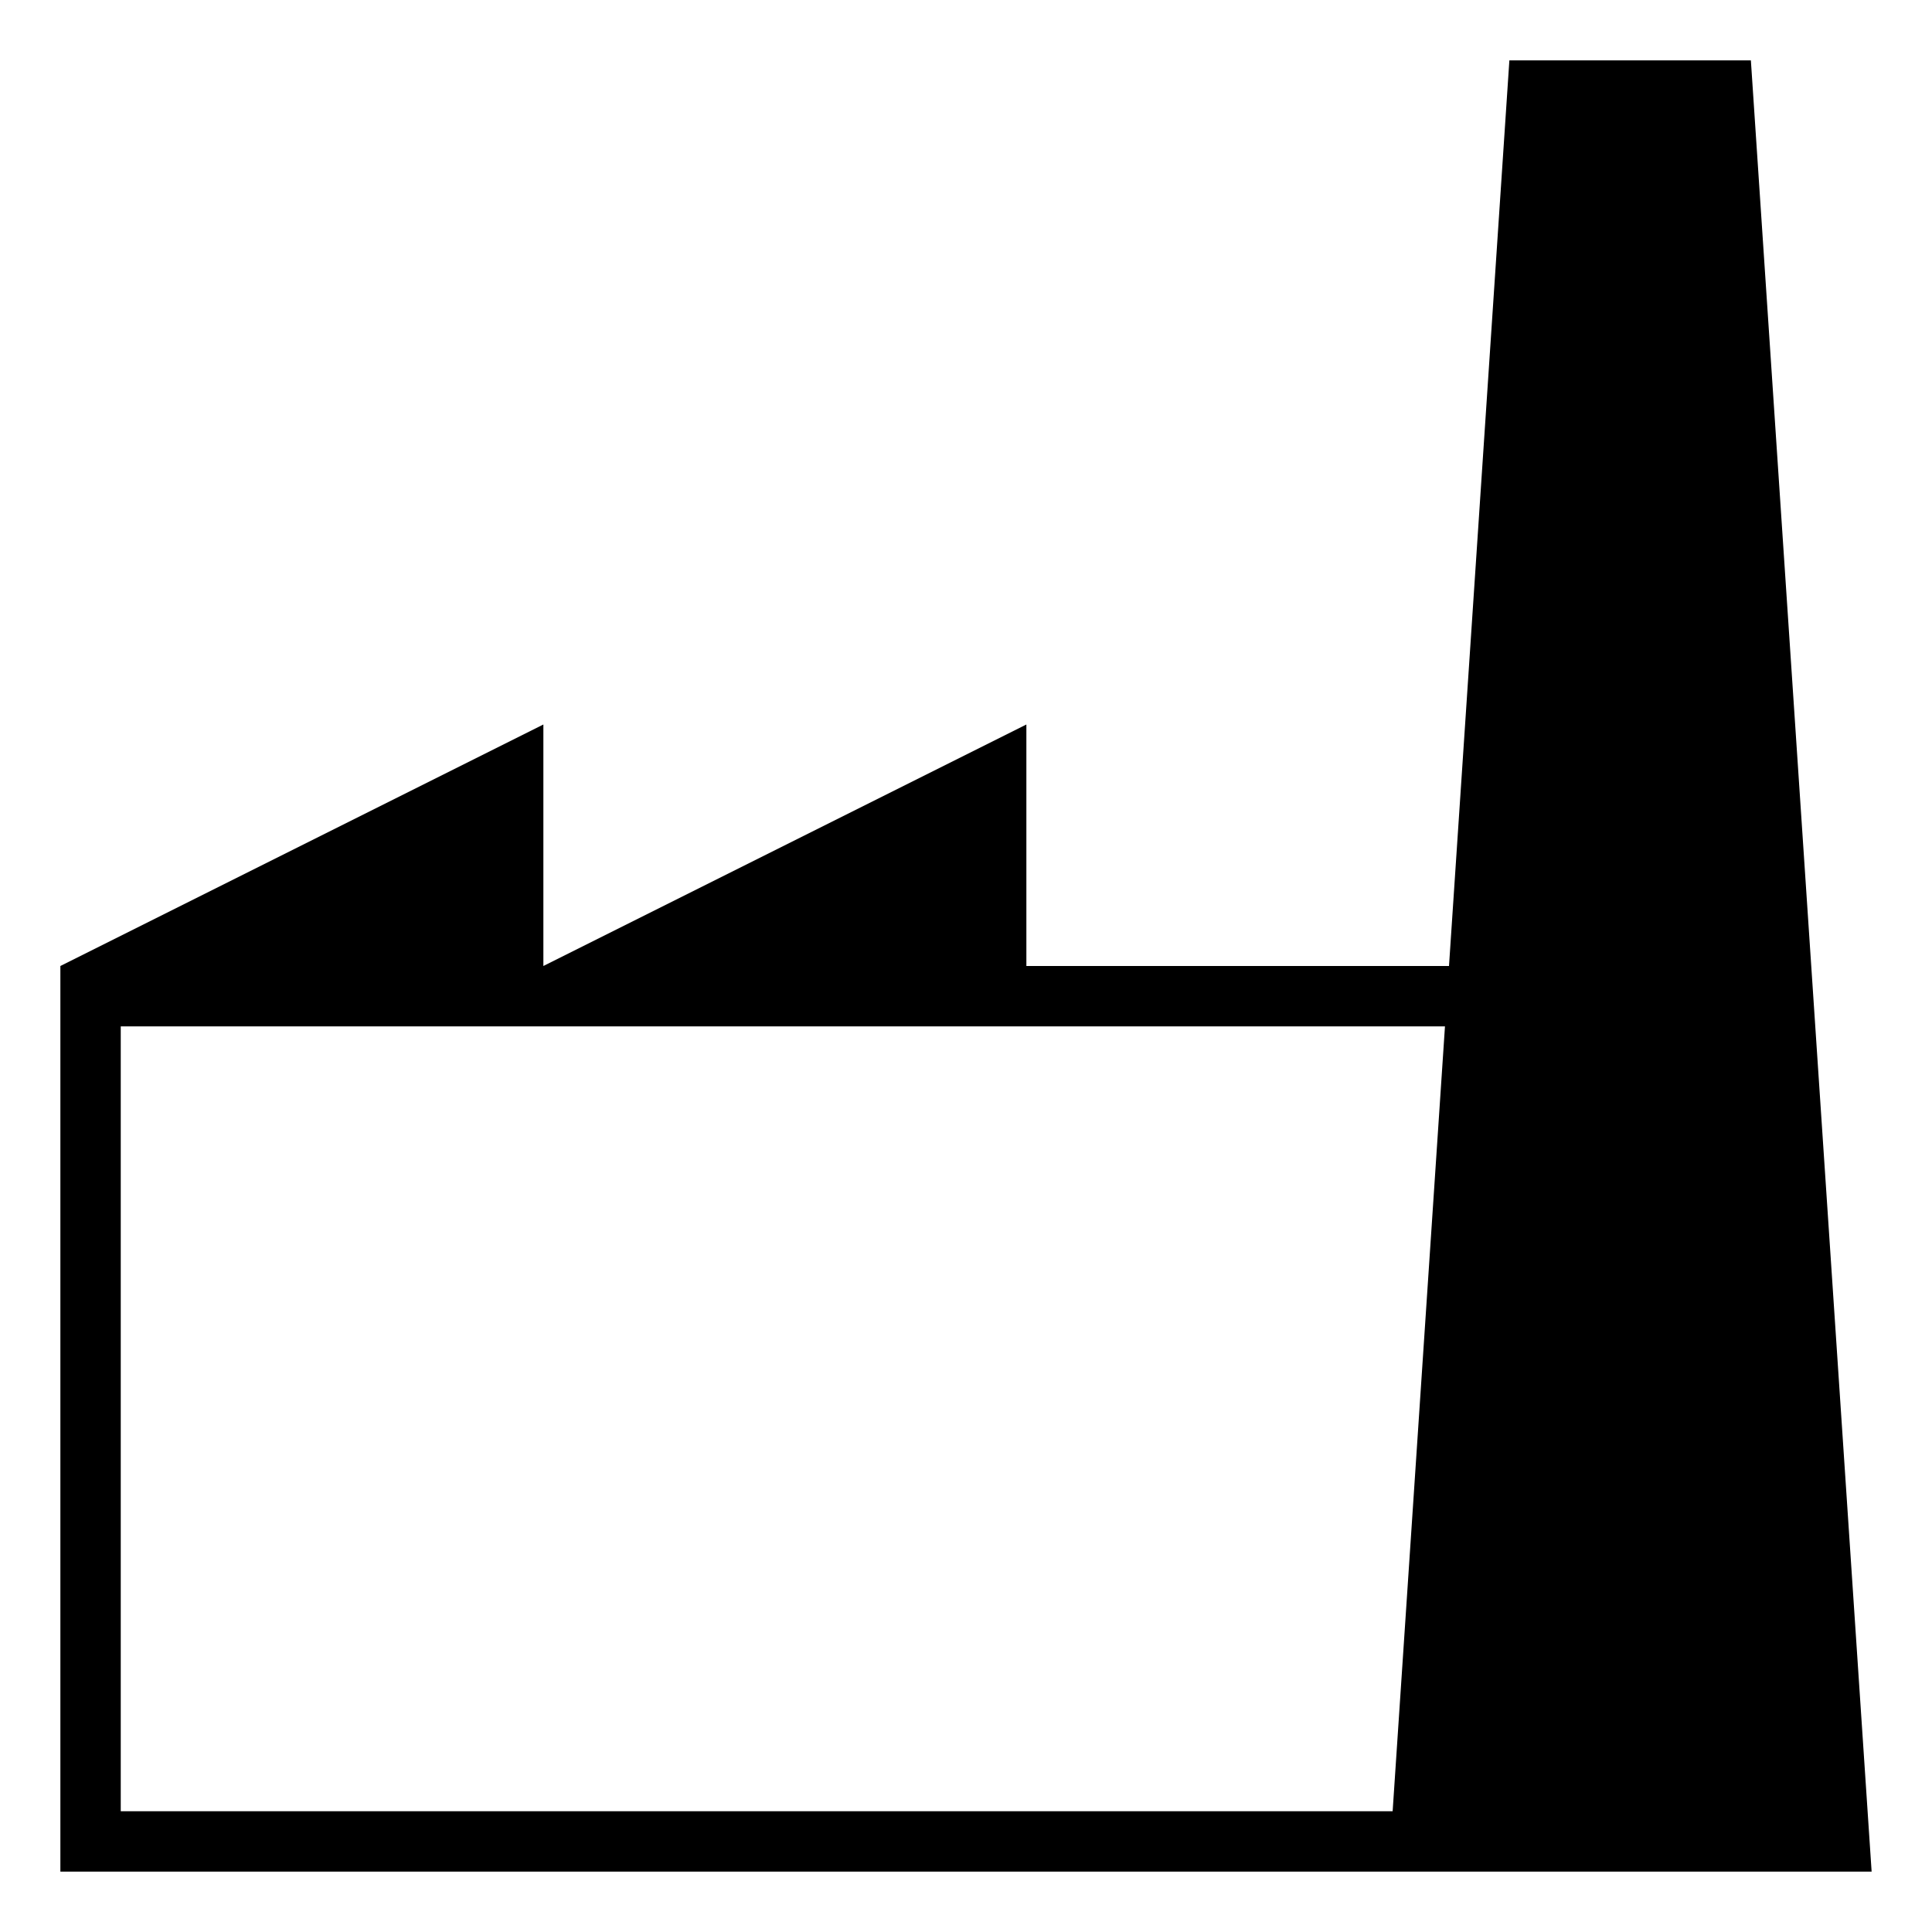
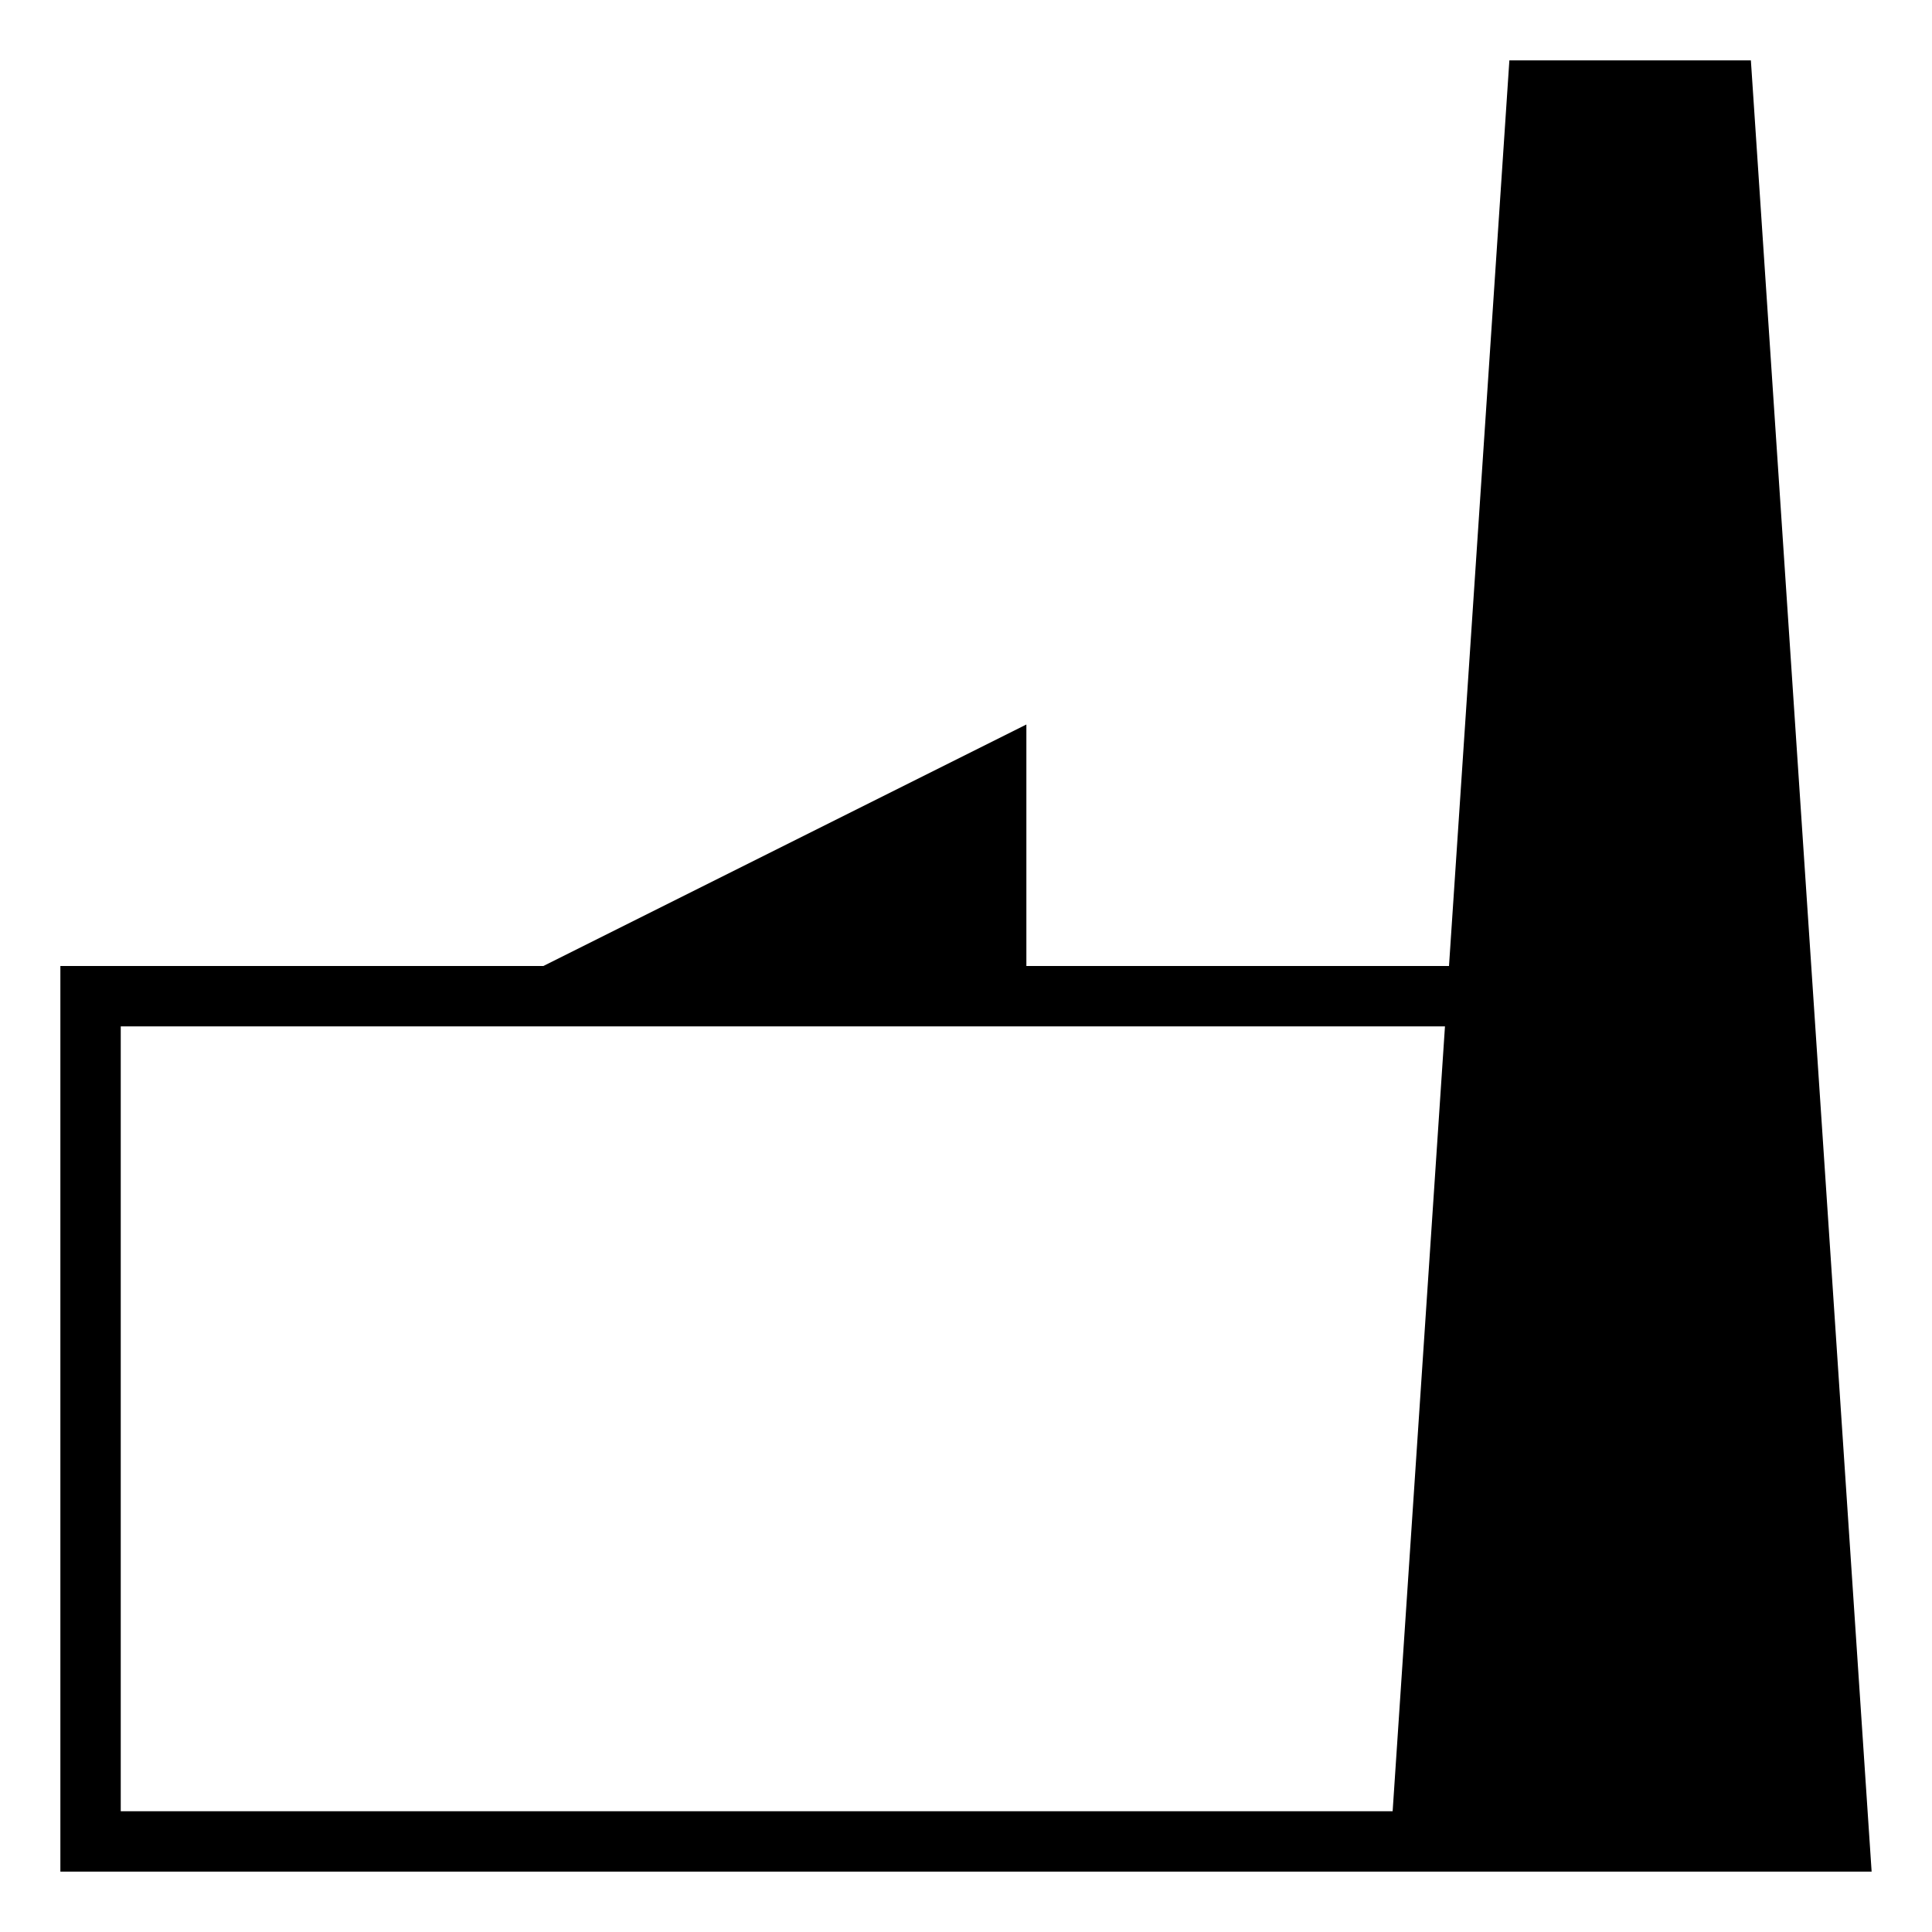
<svg xmlns="http://www.w3.org/2000/svg" viewBox="0 0 128 128" style="enable-background:new 0 0 128 128">
-   <path d="M116 4h-16l-4 60H68V48L36 64V48L4 64v60h120L116 4zM8 120V68h87.733l-3.467 52H8z" />
+   <path d="M116 4h-16l-4 60H68V48L36 64L4 64v60h120L116 4zM8 120V68h87.733l-3.467 52H8z" />
</svg>